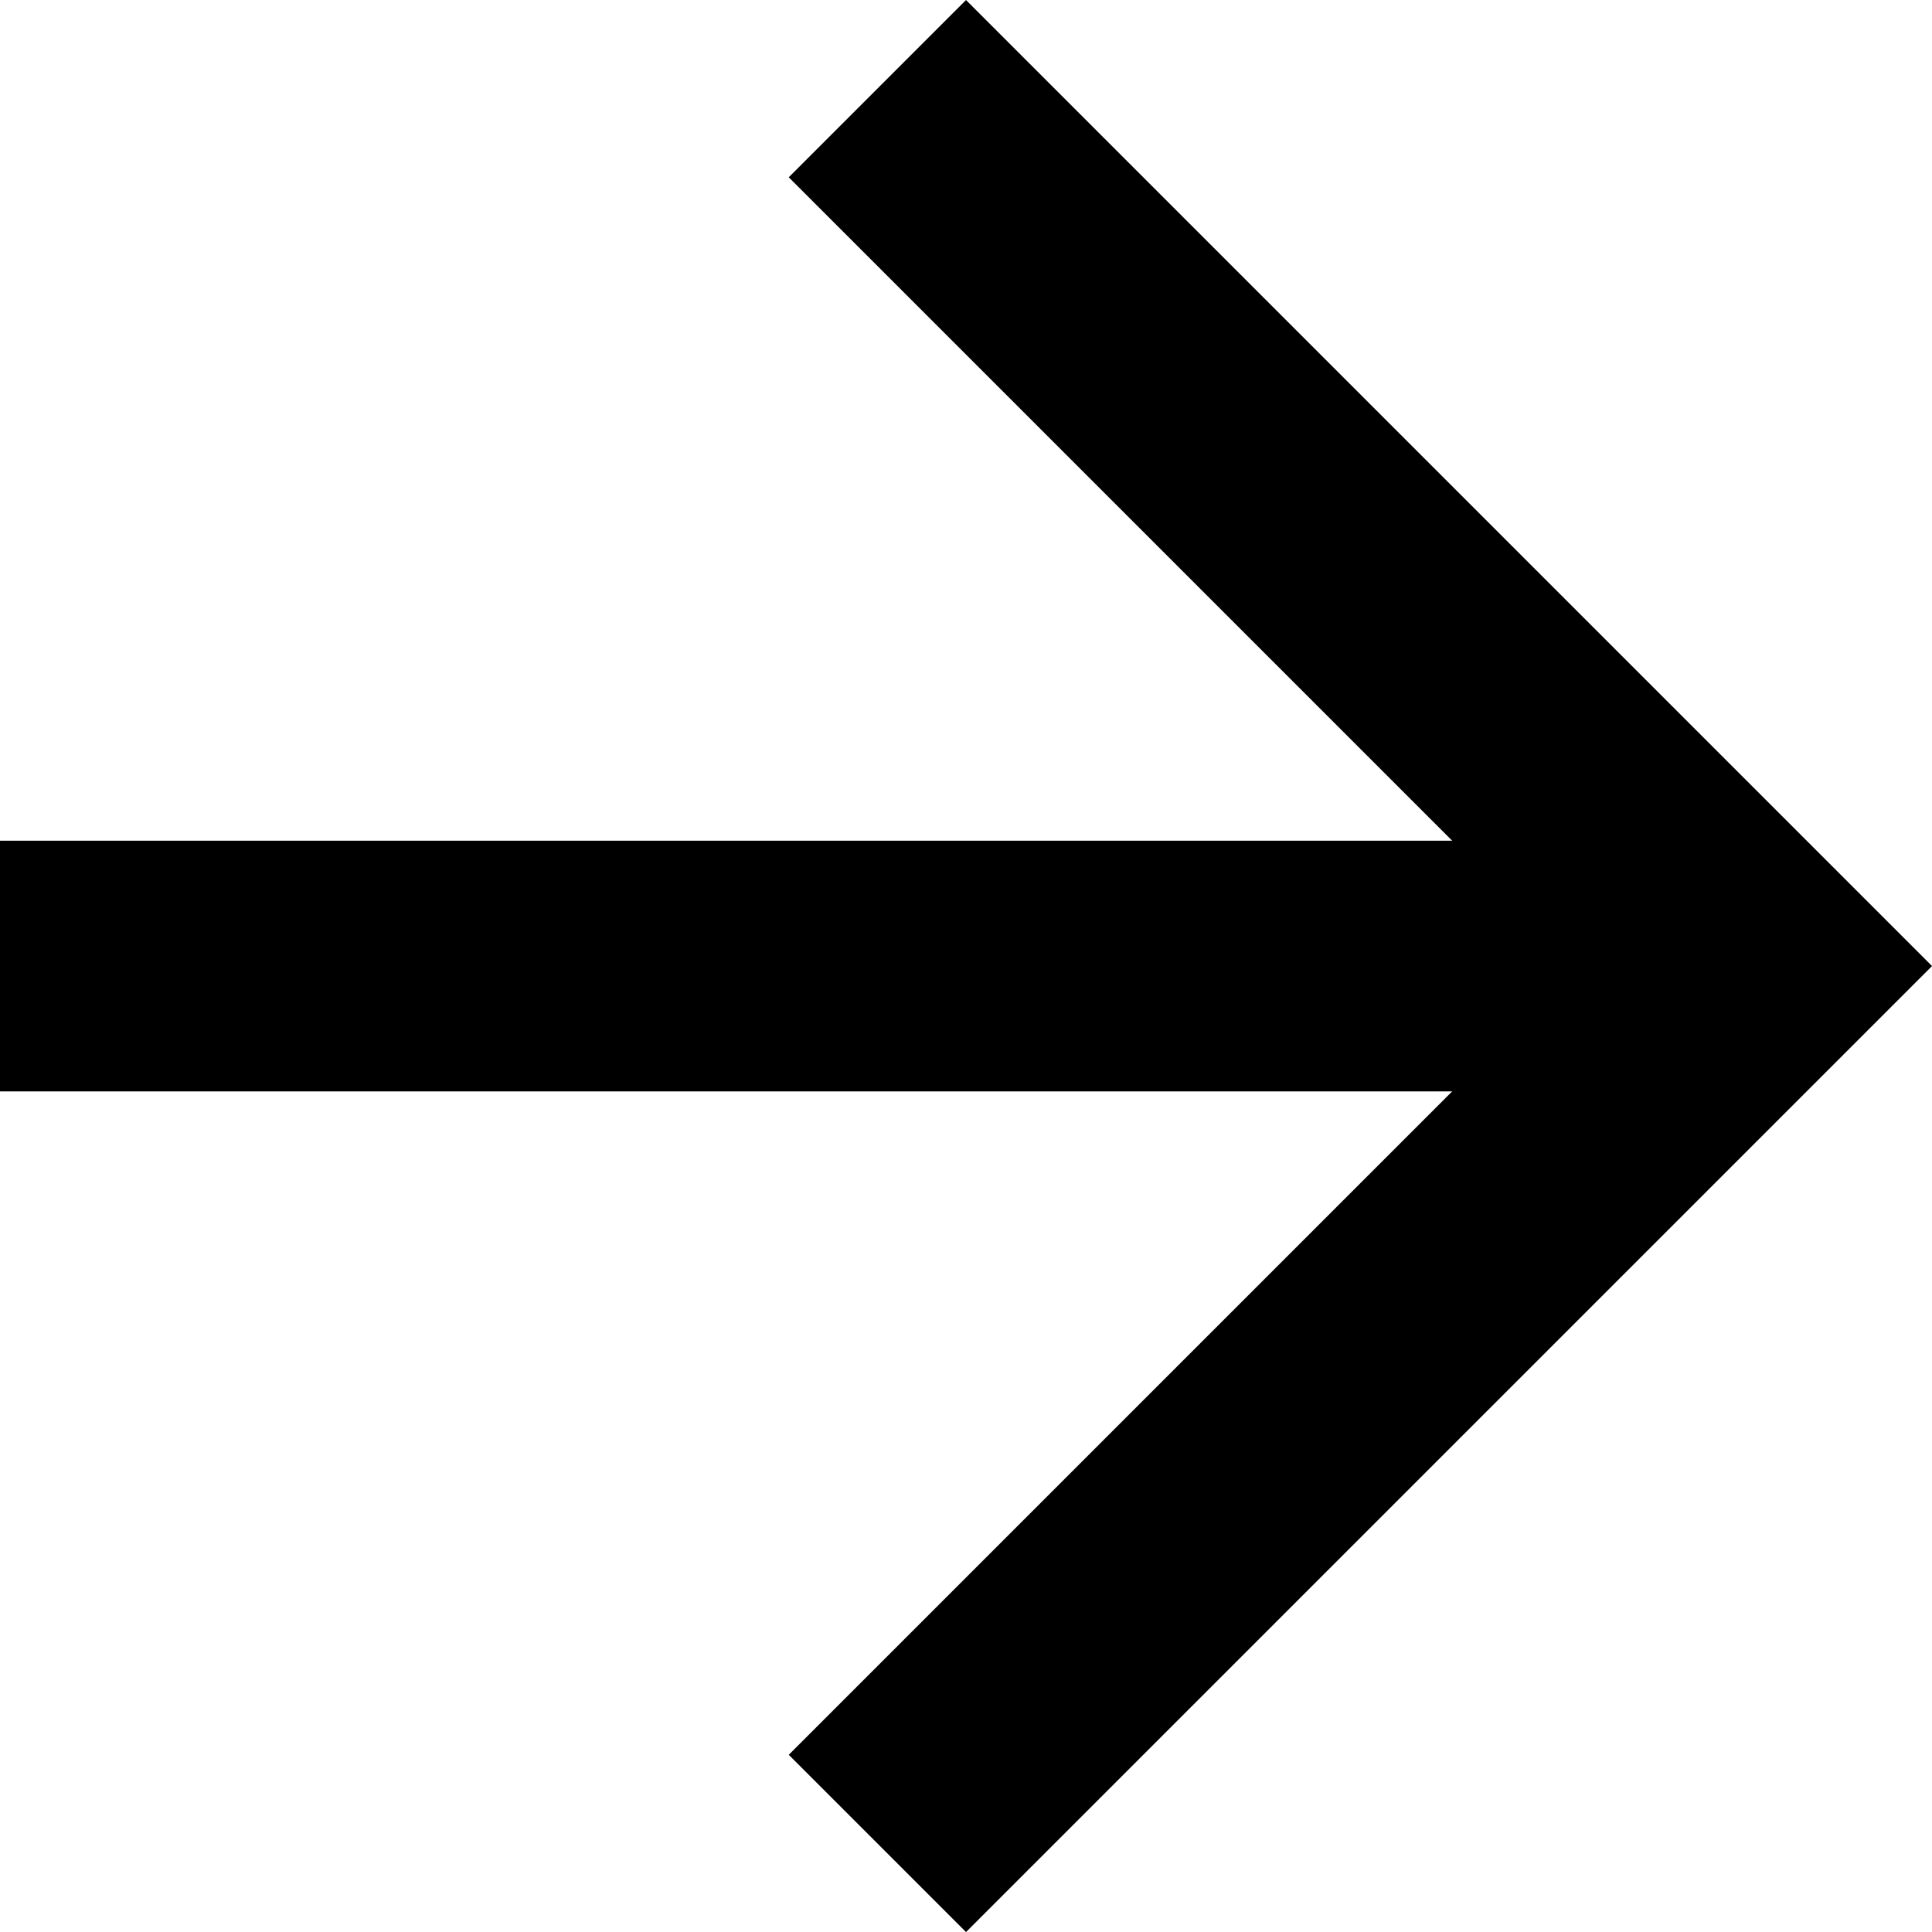
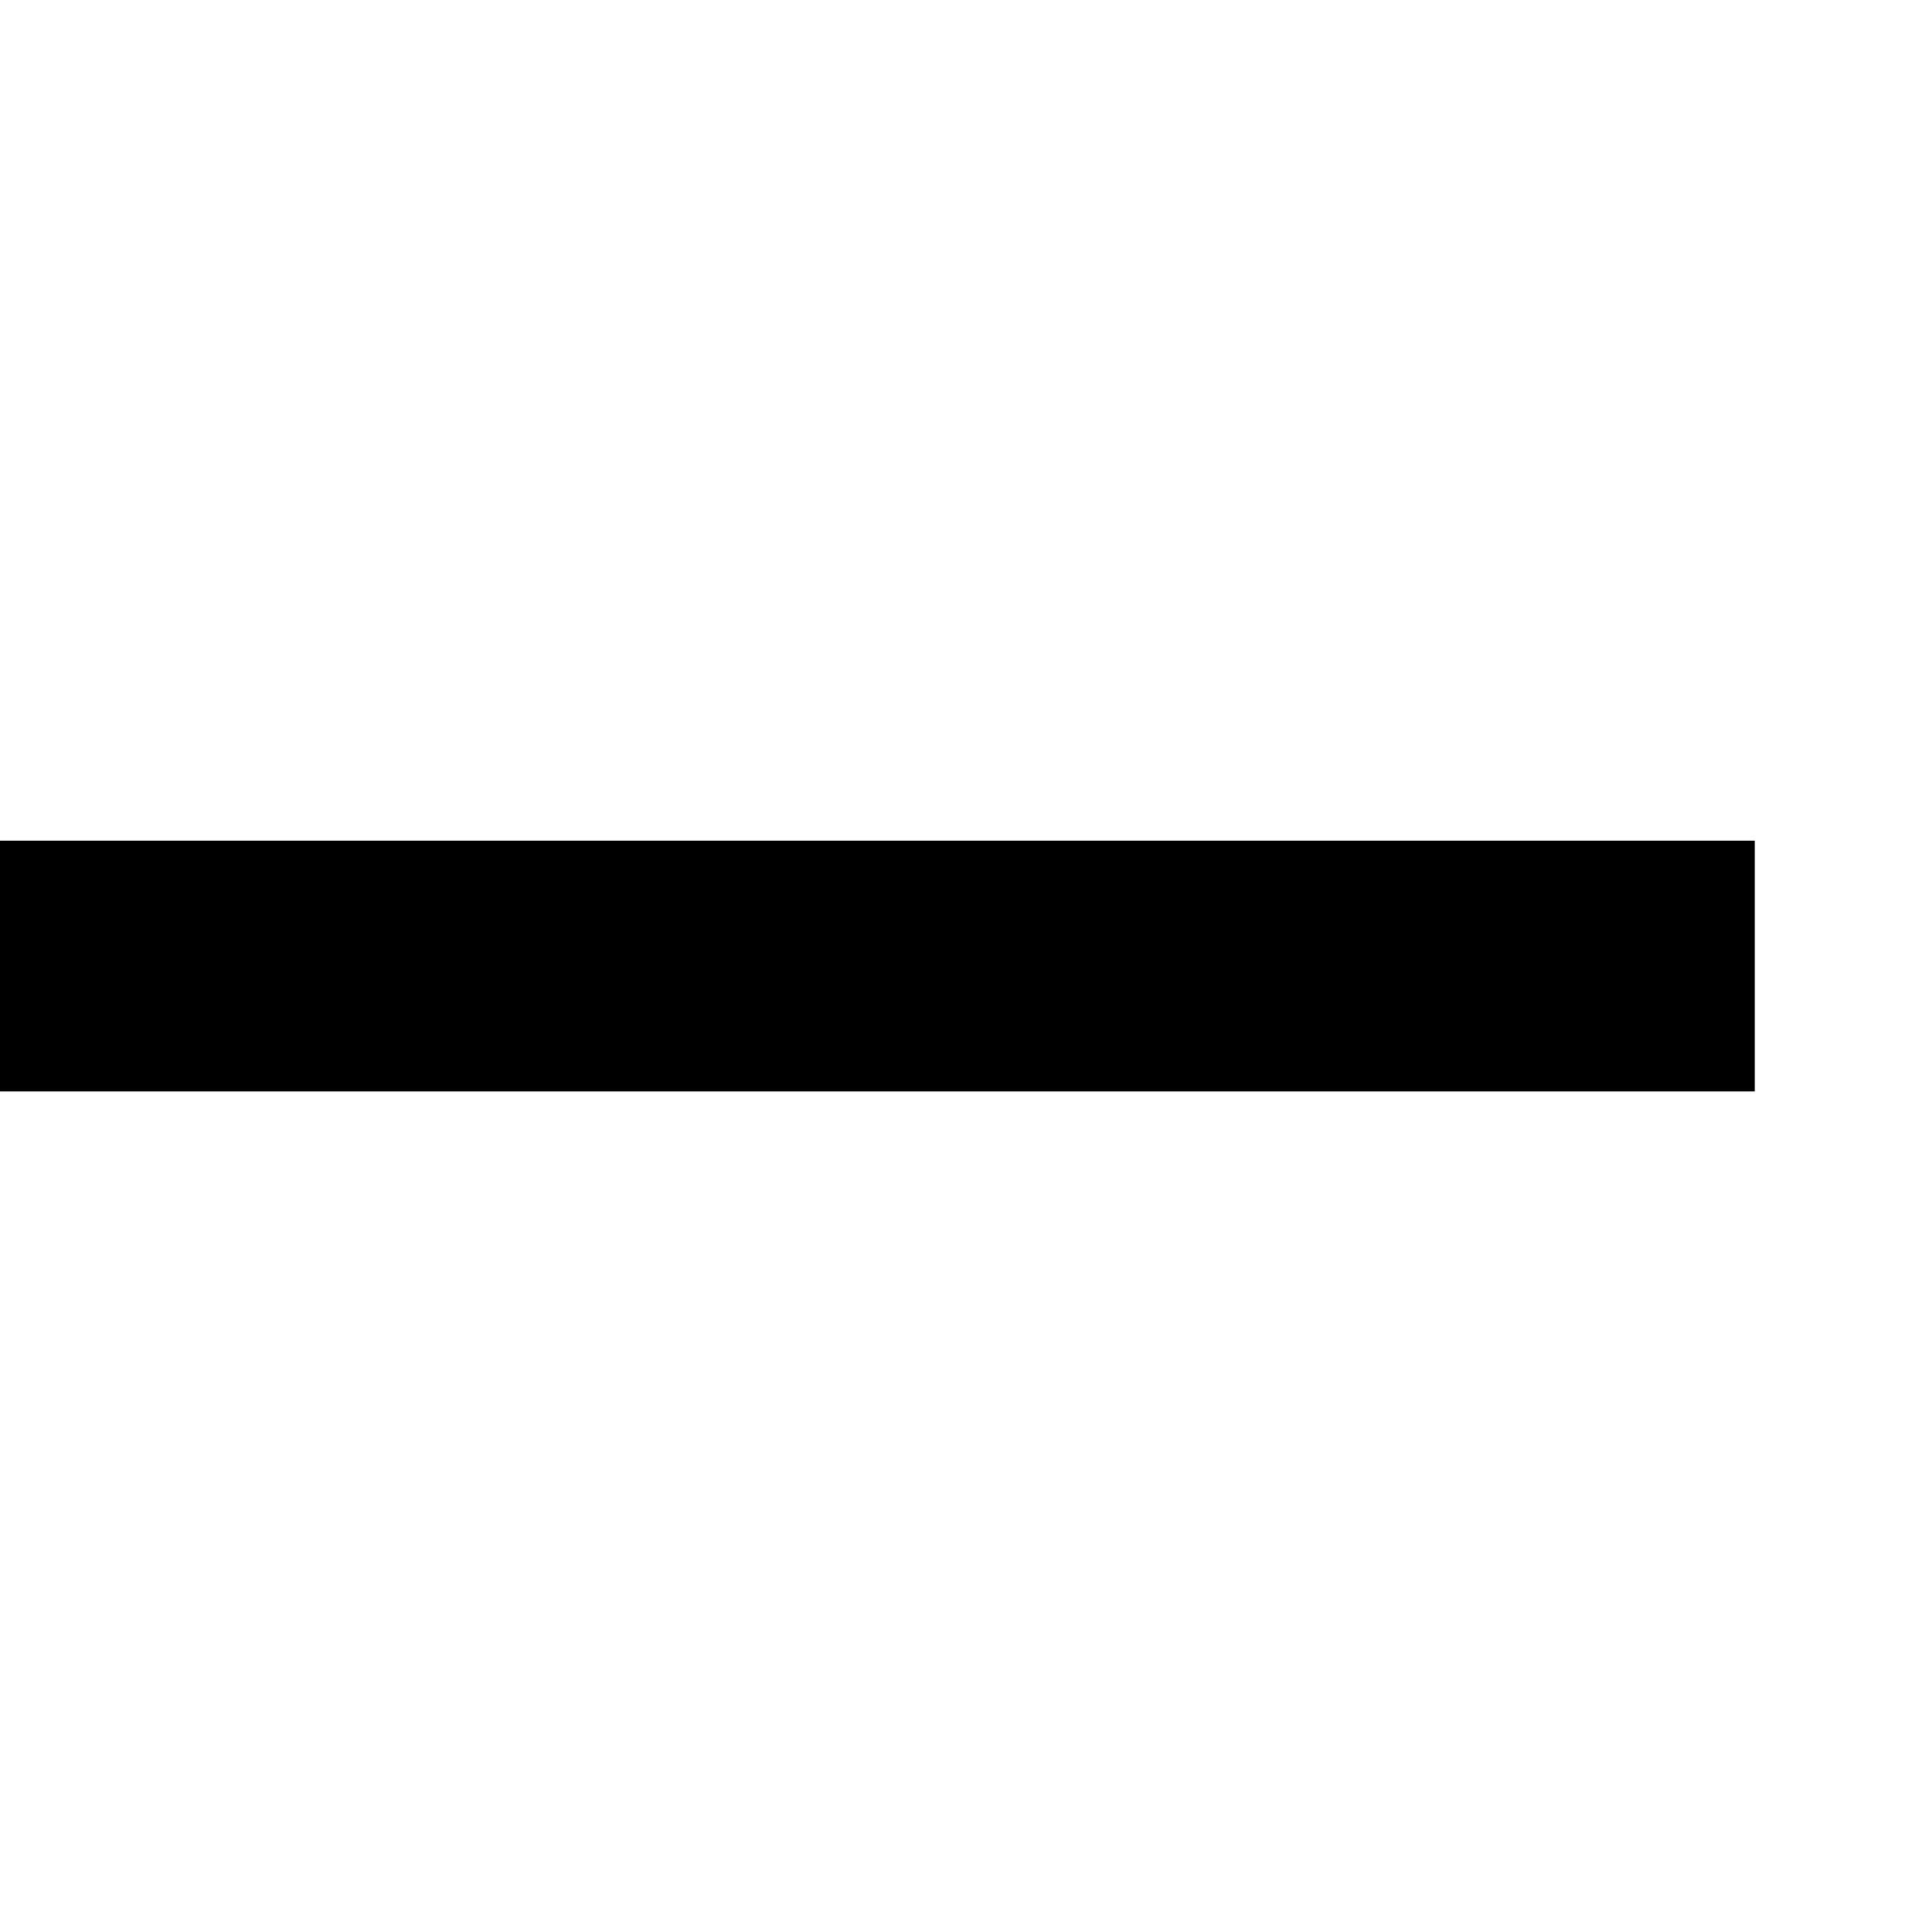
<svg xmlns="http://www.w3.org/2000/svg" width="23.121" height="23.121">
  <g id="Icon_feather-arrow-right" data-name="Icon feather-arrow-right" transform="translate(-7.5 -6.439)" fill="none" stroke="#000" stroke-width="3">
    <path id="Path_342" data-name="Path 342" d="M7.5 18h21" stroke-linejoin="round" />
-     <path id="Path_343" data-name="Path 343" d="M18 7.5L28.5 18 18 28.5" />
  </g>
</svg>